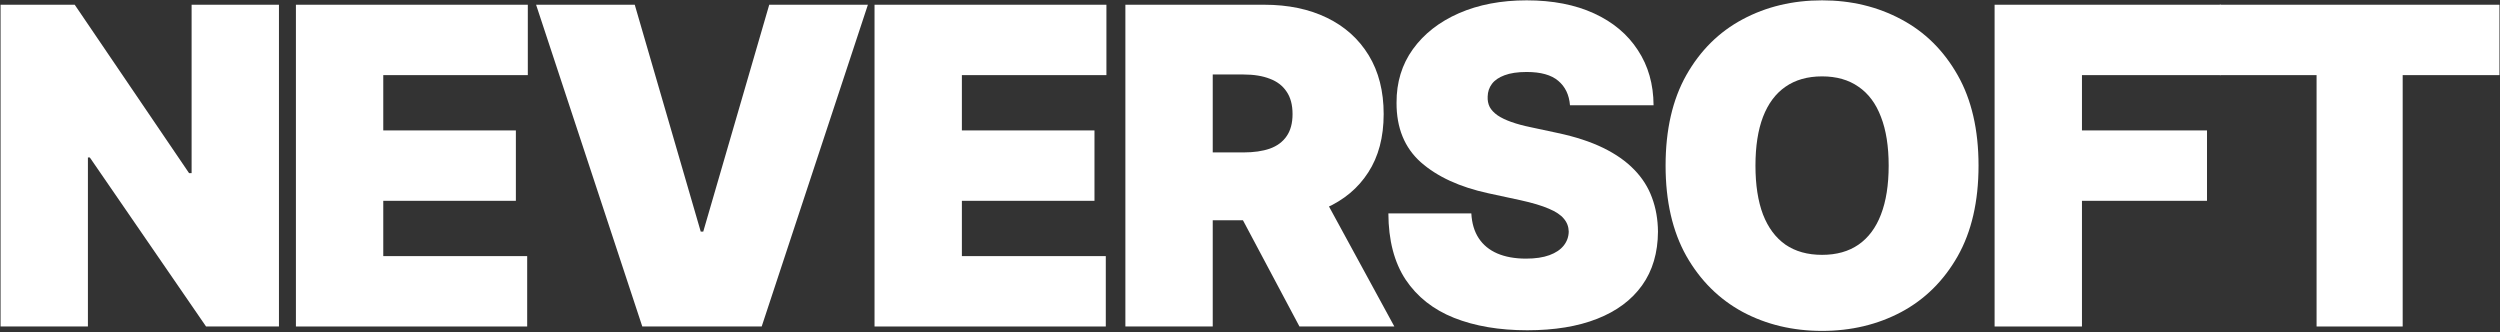
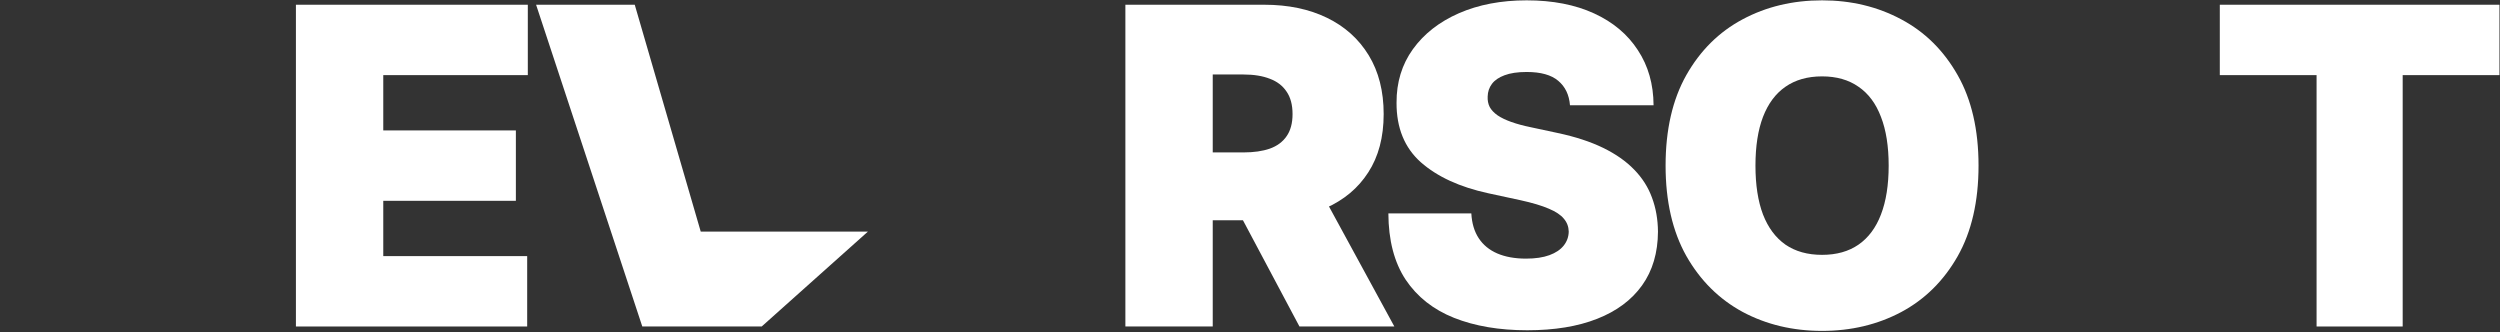
<svg xmlns="http://www.w3.org/2000/svg" width="1549" height="206" viewBox="0 0 1549 206" fill="none">
  <rect x="0" y="0" width="1549" height="206" fill="#333333" stroke="none" />
-   <path d="M172.841 2.937V202.295H127.674L55.64 97.554H54.472V202.295H0.35V2.937H46.295L117.161 107.288H118.719V2.937H172.841Z" fill="white" />
  <path d="M183.351 202.295V2.937H327.029V46.546H237.474V80.811H319.631V124.421H237.474V158.685H326.64V202.295H183.351Z" fill="white" />
-   <path d="M393.292 2.937L434.176 143.5H435.734L476.618 2.937H537.749L471.945 202.295H397.965L332.161 2.937H393.292Z" fill="white" />
-   <path d="M541.859 202.295V2.937H685.537V46.546H595.981V80.811H678.139V124.421H595.981V158.685H685.147V202.295H541.859Z" fill="white" />
+   <path d="M393.292 2.937L434.176 143.5H435.734H537.749L471.945 202.295H397.965L332.161 2.937H393.292Z" fill="white" />
  <path d="M697.288 202.295V2.937H783.339C798.135 2.937 811.082 5.63 822.179 11.016C833.276 16.402 841.907 24.157 848.072 34.281C854.237 44.405 857.32 56.54 857.32 70.687C857.32 84.964 854.14 97.002 847.78 106.802C841.485 116.601 832.627 123.999 821.205 128.996C809.849 133.993 796.578 136.491 781.392 136.491H729.995V94.439H770.49C776.849 94.439 782.268 93.66 786.746 92.103C791.289 90.481 794.761 87.917 797.162 84.413C799.628 80.908 800.861 76.333 800.861 70.687C800.861 64.977 799.628 60.337 797.162 56.767C794.761 53.133 791.289 50.472 786.746 48.785C782.268 47.033 776.849 46.157 770.49 46.157H751.411V202.295H697.288ZM814.099 110.793L863.939 202.295H805.144L756.472 110.793H814.099Z" fill="white" />
  <path d="M972.765 65.236C972.246 58.747 969.812 53.685 965.464 50.051C961.181 46.417 954.659 44.599 945.899 44.599C940.318 44.599 935.742 45.281 932.173 46.644C928.669 47.942 926.073 49.726 924.386 51.998C922.698 54.269 921.822 56.865 921.758 59.785C921.628 62.186 922.05 64.36 923.023 66.307C924.061 68.189 925.684 69.909 927.89 71.466C930.097 72.959 932.919 74.322 936.359 75.555C939.798 76.788 943.887 77.891 948.624 78.864L964.978 82.369C976.01 84.705 985.452 87.787 993.305 91.616C1001.16 95.445 1007.58 99.955 1012.58 105.147C1017.58 110.274 1021.24 116.049 1023.58 122.474C1025.98 128.898 1027.21 135.907 1027.28 143.5C1027.21 156.609 1023.94 167.706 1017.45 176.791C1010.96 185.876 1001.68 192.788 989.605 197.525C977.6 202.263 963.161 204.631 946.288 204.631C928.961 204.631 913.84 202.068 900.926 196.941C888.077 191.814 878.083 183.93 870.945 173.287C863.871 162.579 860.302 148.886 860.237 132.208H911.634C911.958 138.308 913.483 143.435 916.209 147.588C918.935 151.742 922.763 154.889 927.695 157.031C932.692 159.172 938.63 160.243 945.509 160.243C951.285 160.243 956.12 159.529 960.013 158.101C963.907 156.674 966.86 154.694 968.871 152.163C970.883 149.632 971.922 146.745 971.986 143.5C971.922 140.45 970.916 137.789 968.969 135.518C967.087 133.182 963.972 131.105 959.624 129.288C955.276 127.406 949.403 125.654 942.005 124.031L922.147 119.748C904.495 115.919 890.575 109.527 880.387 100.572C870.263 91.551 865.234 79.254 865.299 63.679C865.234 51.024 868.608 39.959 875.422 30.485C882.301 20.945 891.808 13.515 903.944 8.193C916.144 2.872 930.129 0.211 945.899 0.211C961.993 0.211 975.913 2.904 987.659 8.291C999.405 13.677 1008.46 21.27 1014.82 31.069C1021.24 40.803 1024.49 52.192 1024.55 65.236H972.765Z" fill="white" />
  <path d="M1225.9 102.616C1225.9 124.81 1221.59 143.532 1212.96 158.783C1204.32 173.968 1192.68 185.487 1178.01 193.339C1163.34 201.127 1146.99 205.021 1128.95 205.021C1110.78 205.021 1094.36 201.094 1079.69 193.242C1065.09 185.325 1053.48 173.773 1044.84 158.588C1036.28 143.338 1032 124.68 1032 102.616C1032 80.422 1036.28 61.732 1044.84 46.546C1053.48 31.296 1065.09 19.777 1079.69 11.99C1094.36 4.137 1110.78 0.211 1128.95 0.211C1146.99 0.211 1163.34 4.137 1178.01 11.99C1192.68 19.777 1204.32 31.296 1212.96 46.546C1221.59 61.732 1225.9 80.422 1225.9 102.616ZM1170.22 102.616C1170.22 90.675 1168.63 80.616 1165.45 72.44C1162.34 64.198 1157.7 57.968 1151.53 53.75C1145.43 49.467 1137.9 47.325 1128.95 47.325C1119.99 47.325 1112.43 49.467 1106.27 53.75C1100.17 57.968 1095.53 64.198 1092.35 72.44C1089.23 80.616 1087.68 90.675 1087.68 102.616C1087.68 114.557 1089.23 124.648 1092.35 132.89C1095.53 141.066 1100.17 147.296 1106.27 151.579C1112.43 155.798 1119.99 157.907 1128.95 157.907C1137.9 157.907 1145.43 155.798 1151.53 151.579C1157.7 147.296 1162.34 141.066 1165.45 132.89C1168.63 124.648 1170.22 114.557 1170.22 102.616Z" fill="white" />
-   <path d="M1235.85 202.295V2.937H1376.03V46.546H1289.98V80.811H1367.46V124.421H1289.98V202.295H1235.85Z" fill="white" />
  <path d="M1375.39 46.546V2.937H1548.66V46.546H1488.7V202.295H1435.35V46.546H1375.39Z" fill="white" />
</svg>